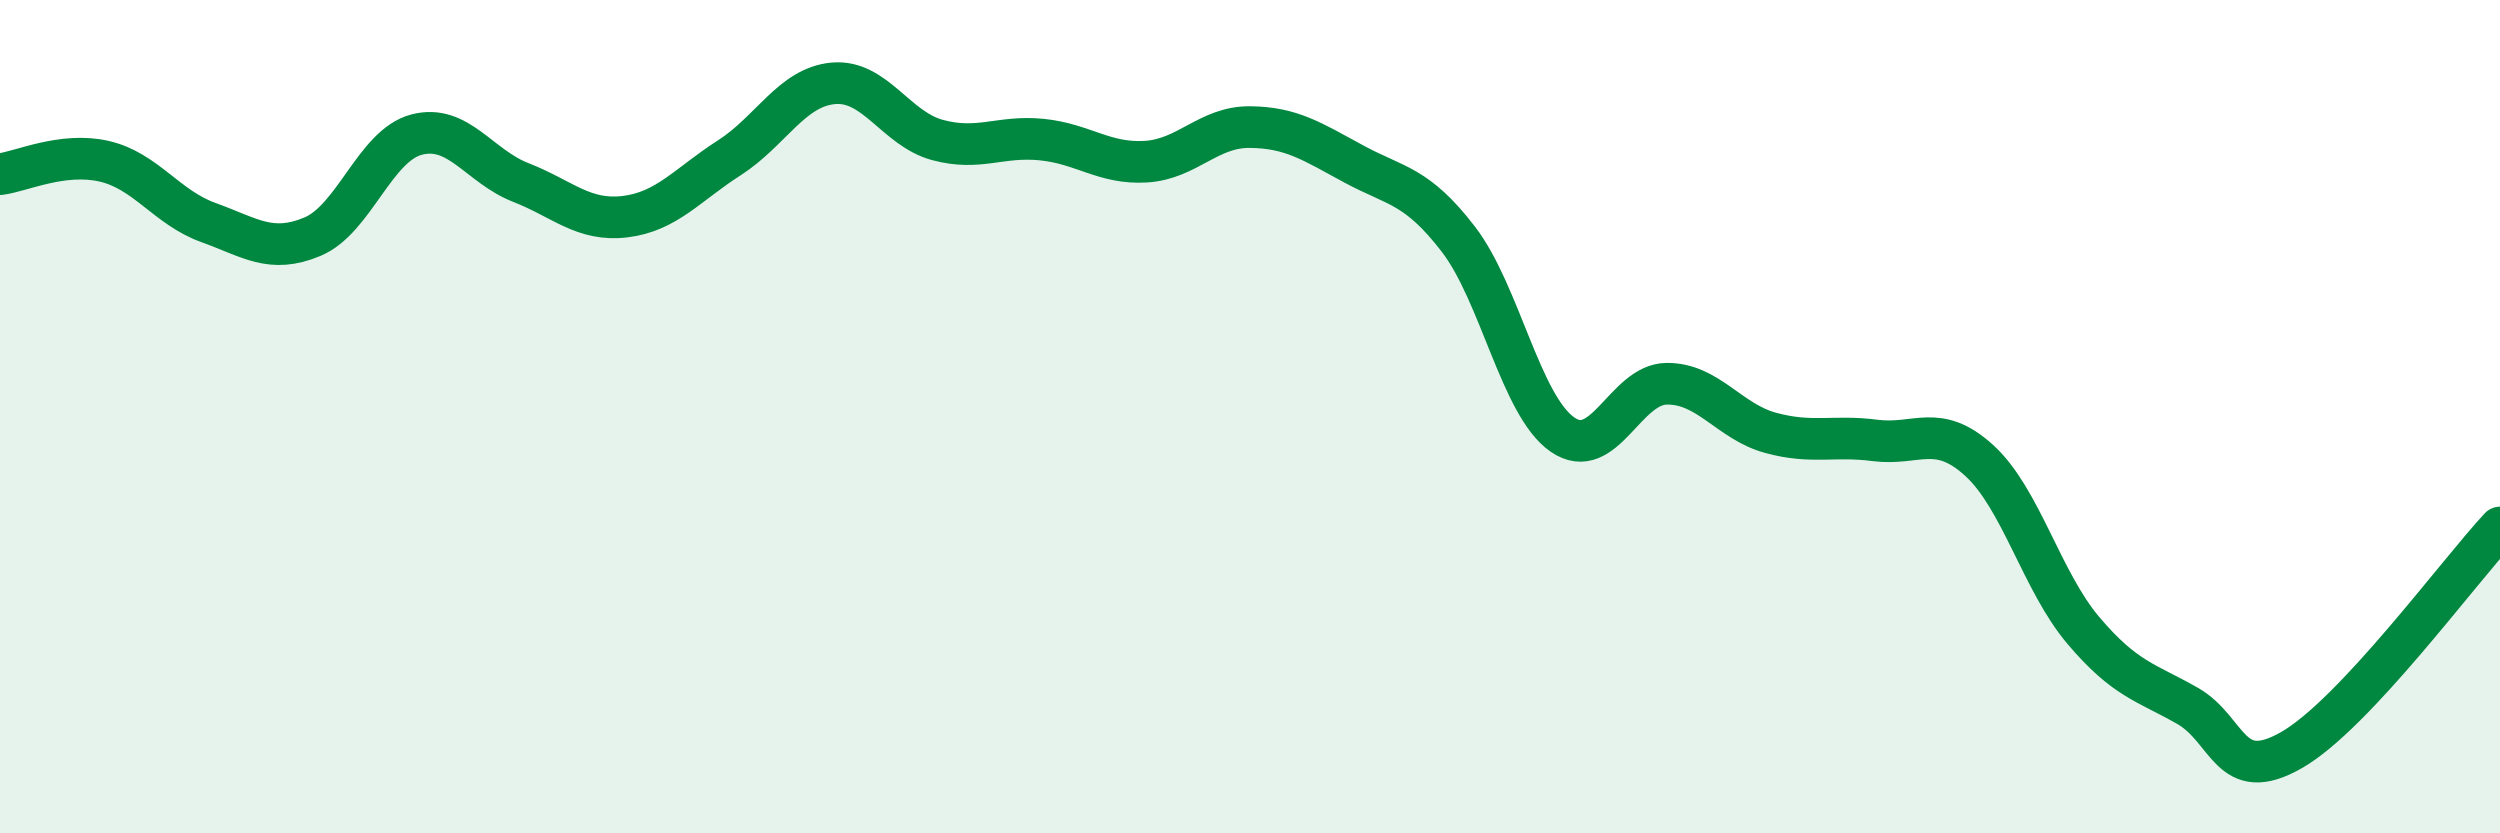
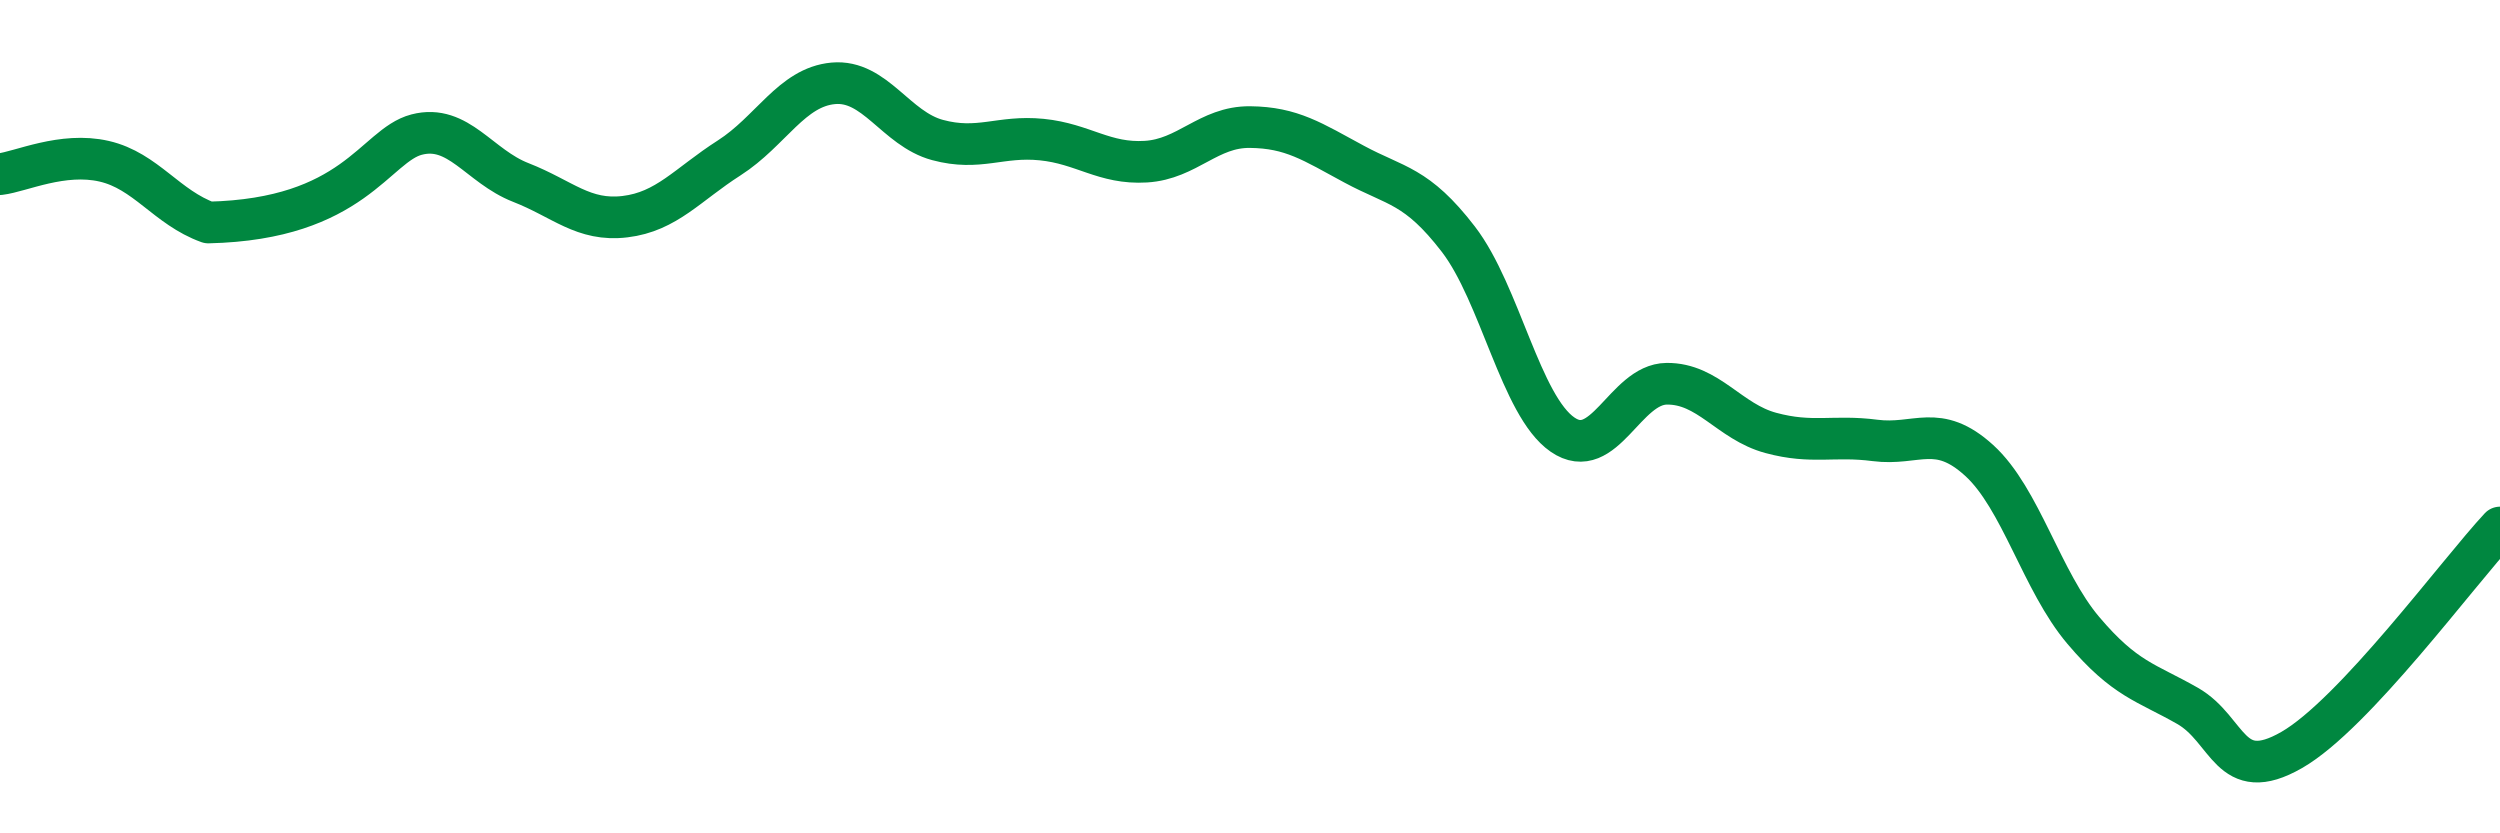
<svg xmlns="http://www.w3.org/2000/svg" width="60" height="20" viewBox="0 0 60 20">
-   <path d="M 0,4.18 C 0.5,4.12 1.5,3.64 2.5,3.87 C 3.5,4.1 4,4.98 5,5.34 C 6,5.7 6.5,6.1 7.5,5.68 C 8.5,5.26 9,3.49 10,3.23 C 11,2.97 11.5,3.99 12.5,4.38 C 13.5,4.77 14,5.32 15,5.2 C 16,5.08 16.5,4.43 17.5,3.79 C 18.5,3.15 19,2.09 20,2 C 21,1.91 21.5,3.09 22.5,3.36 C 23.5,3.63 24,3.25 25,3.35 C 26,3.45 26.5,3.94 27.5,3.88 C 28.5,3.82 29,3.04 30,3.05 C 31,3.06 31.5,3.4 32.5,3.94 C 33.5,4.48 34,4.44 35,5.74 C 36,7.04 36.5,9.74 37.5,10.43 C 38.5,11.12 39,9.22 40,9.21 C 41,9.2 41.5,10.12 42.5,10.39 C 43.5,10.66 44,10.44 45,10.57 C 46,10.7 46.5,10.14 47.5,11.05 C 48.5,11.96 49,13.95 50,15.13 C 51,16.31 51.5,16.37 52.5,16.94 C 53.5,17.51 53.5,18.86 55,18 C 56.5,17.14 59,13.73 60,12.66L60 20L0 20Z" fill="#008740" opacity="0.1" stroke-linecap="round" stroke-linejoin="round" />
-   <path d="M 0,4.18 C 0.5,4.12 1.5,3.64 2.5,3.87 C 3.5,4.1 4,4.98 5,5.34 C 6,5.7 6.5,6.1 7.5,5.68 C 8.5,5.26 9,3.49 10,3.23 C 11,2.97 11.5,3.99 12.5,4.38 C 13.5,4.77 14,5.32 15,5.2 C 16,5.08 16.5,4.43 17.5,3.79 C 18.5,3.15 19,2.09 20,2 C 21,1.91 21.5,3.09 22.5,3.36 C 23.5,3.63 24,3.25 25,3.35 C 26,3.45 26.5,3.94 27.5,3.88 C 28.5,3.82 29,3.04 30,3.05 C 31,3.06 31.5,3.4 32.5,3.94 C 33.5,4.48 34,4.44 35,5.74 C 36,7.04 36.5,9.74 37.5,10.43 C 38.5,11.12 39,9.22 40,9.21 C 41,9.2 41.5,10.12 42.5,10.39 C 43.5,10.66 44,10.44 45,10.57 C 46,10.7 46.5,10.14 47.5,11.05 C 48.5,11.96 49,13.95 50,15.13 C 51,16.31 51.5,16.37 52.5,16.94 C 53.5,17.51 53.5,18.86 55,18 C 56.5,17.14 59,13.73 60,12.66" stroke="#008740" stroke-width="1" fill="none" stroke-linecap="round" stroke-linejoin="round" />
+   <path d="M 0,4.18 C 0.5,4.12 1.5,3.64 2.5,3.87 C 3.5,4.1 4,4.98 5,5.34 C 8.5,5.26 9,3.49 10,3.23 C 11,2.97 11.5,3.99 12.5,4.38 C 13.5,4.77 14,5.32 15,5.2 C 16,5.08 16.5,4.43 17.5,3.79 C 18.5,3.15 19,2.09 20,2 C 21,1.91 21.5,3.09 22.5,3.36 C 23.5,3.63 24,3.25 25,3.35 C 26,3.45 26.5,3.94 27.5,3.88 C 28.5,3.82 29,3.04 30,3.05 C 31,3.06 31.5,3.4 32.5,3.94 C 33.5,4.48 34,4.44 35,5.74 C 36,7.04 36.5,9.74 37.5,10.43 C 38.5,11.12 39,9.22 40,9.21 C 41,9.2 41.5,10.12 42.5,10.39 C 43.5,10.66 44,10.44 45,10.57 C 46,10.7 46.5,10.14 47.5,11.05 C 48.5,11.96 49,13.95 50,15.13 C 51,16.31 51.5,16.37 52.5,16.94 C 53.5,17.51 53.5,18.86 55,18 C 56.5,17.14 59,13.73 60,12.66" stroke="#008740" stroke-width="1" fill="none" stroke-linecap="round" stroke-linejoin="round" />
</svg>